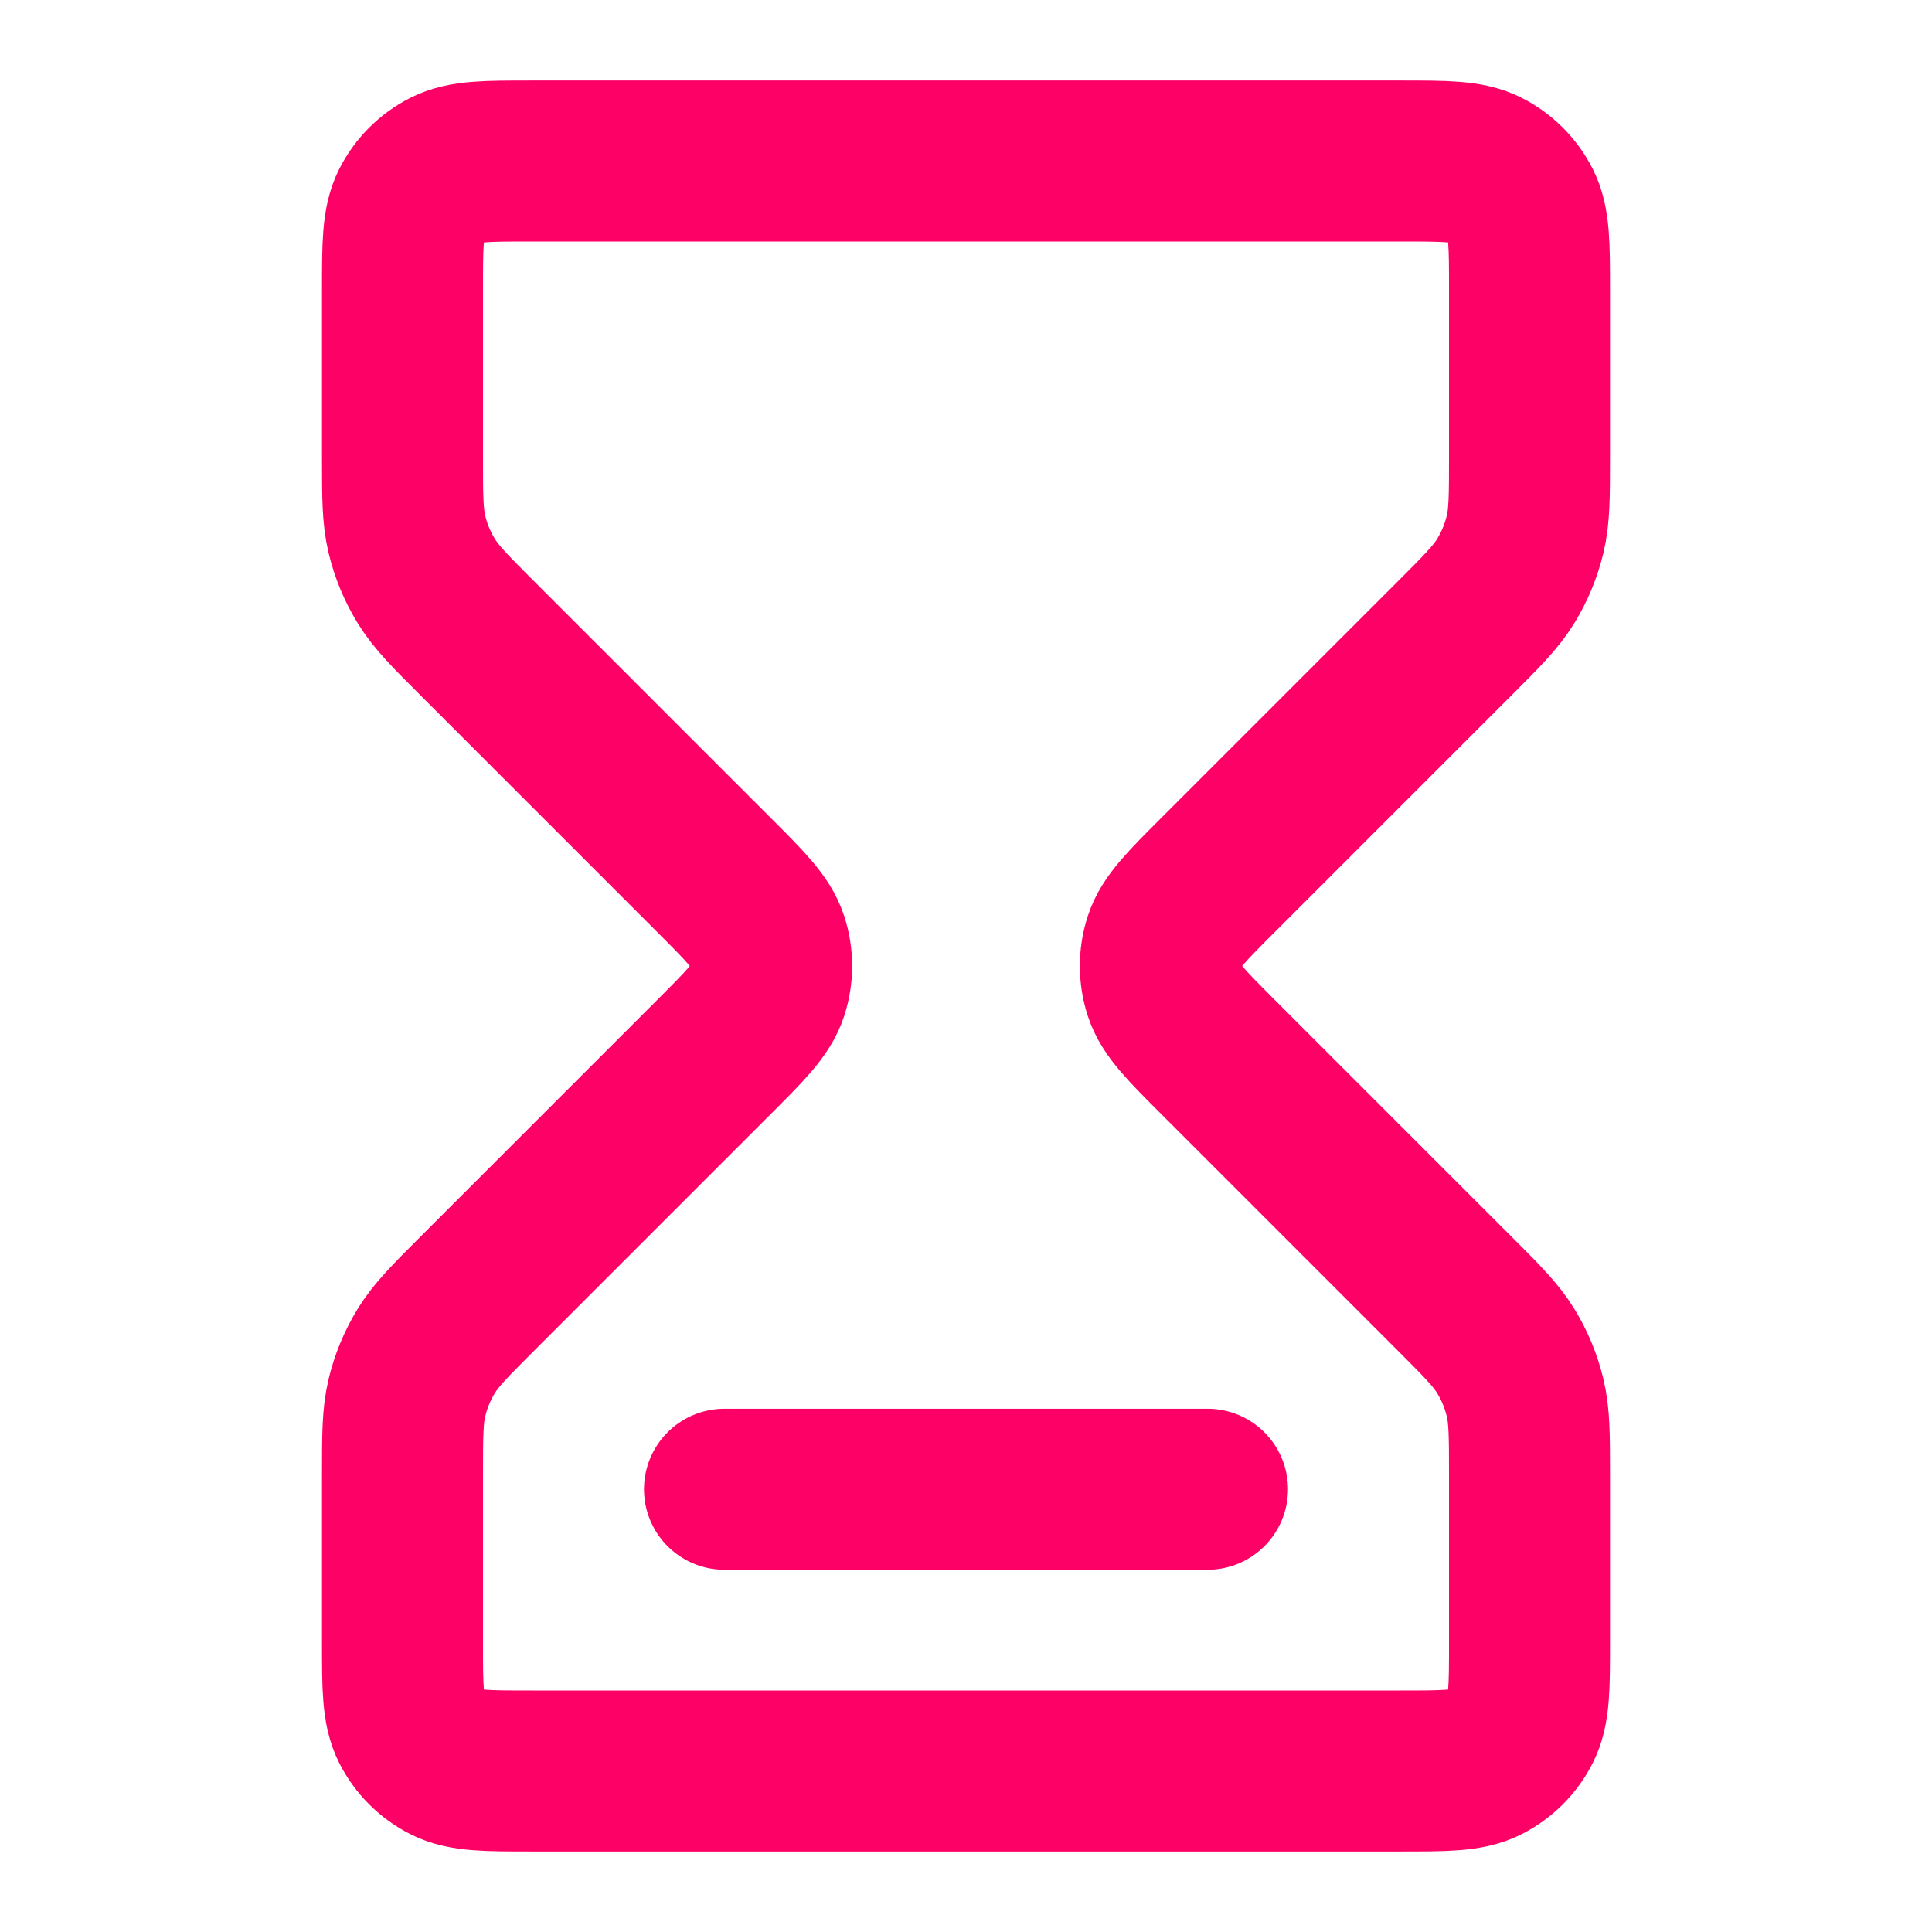
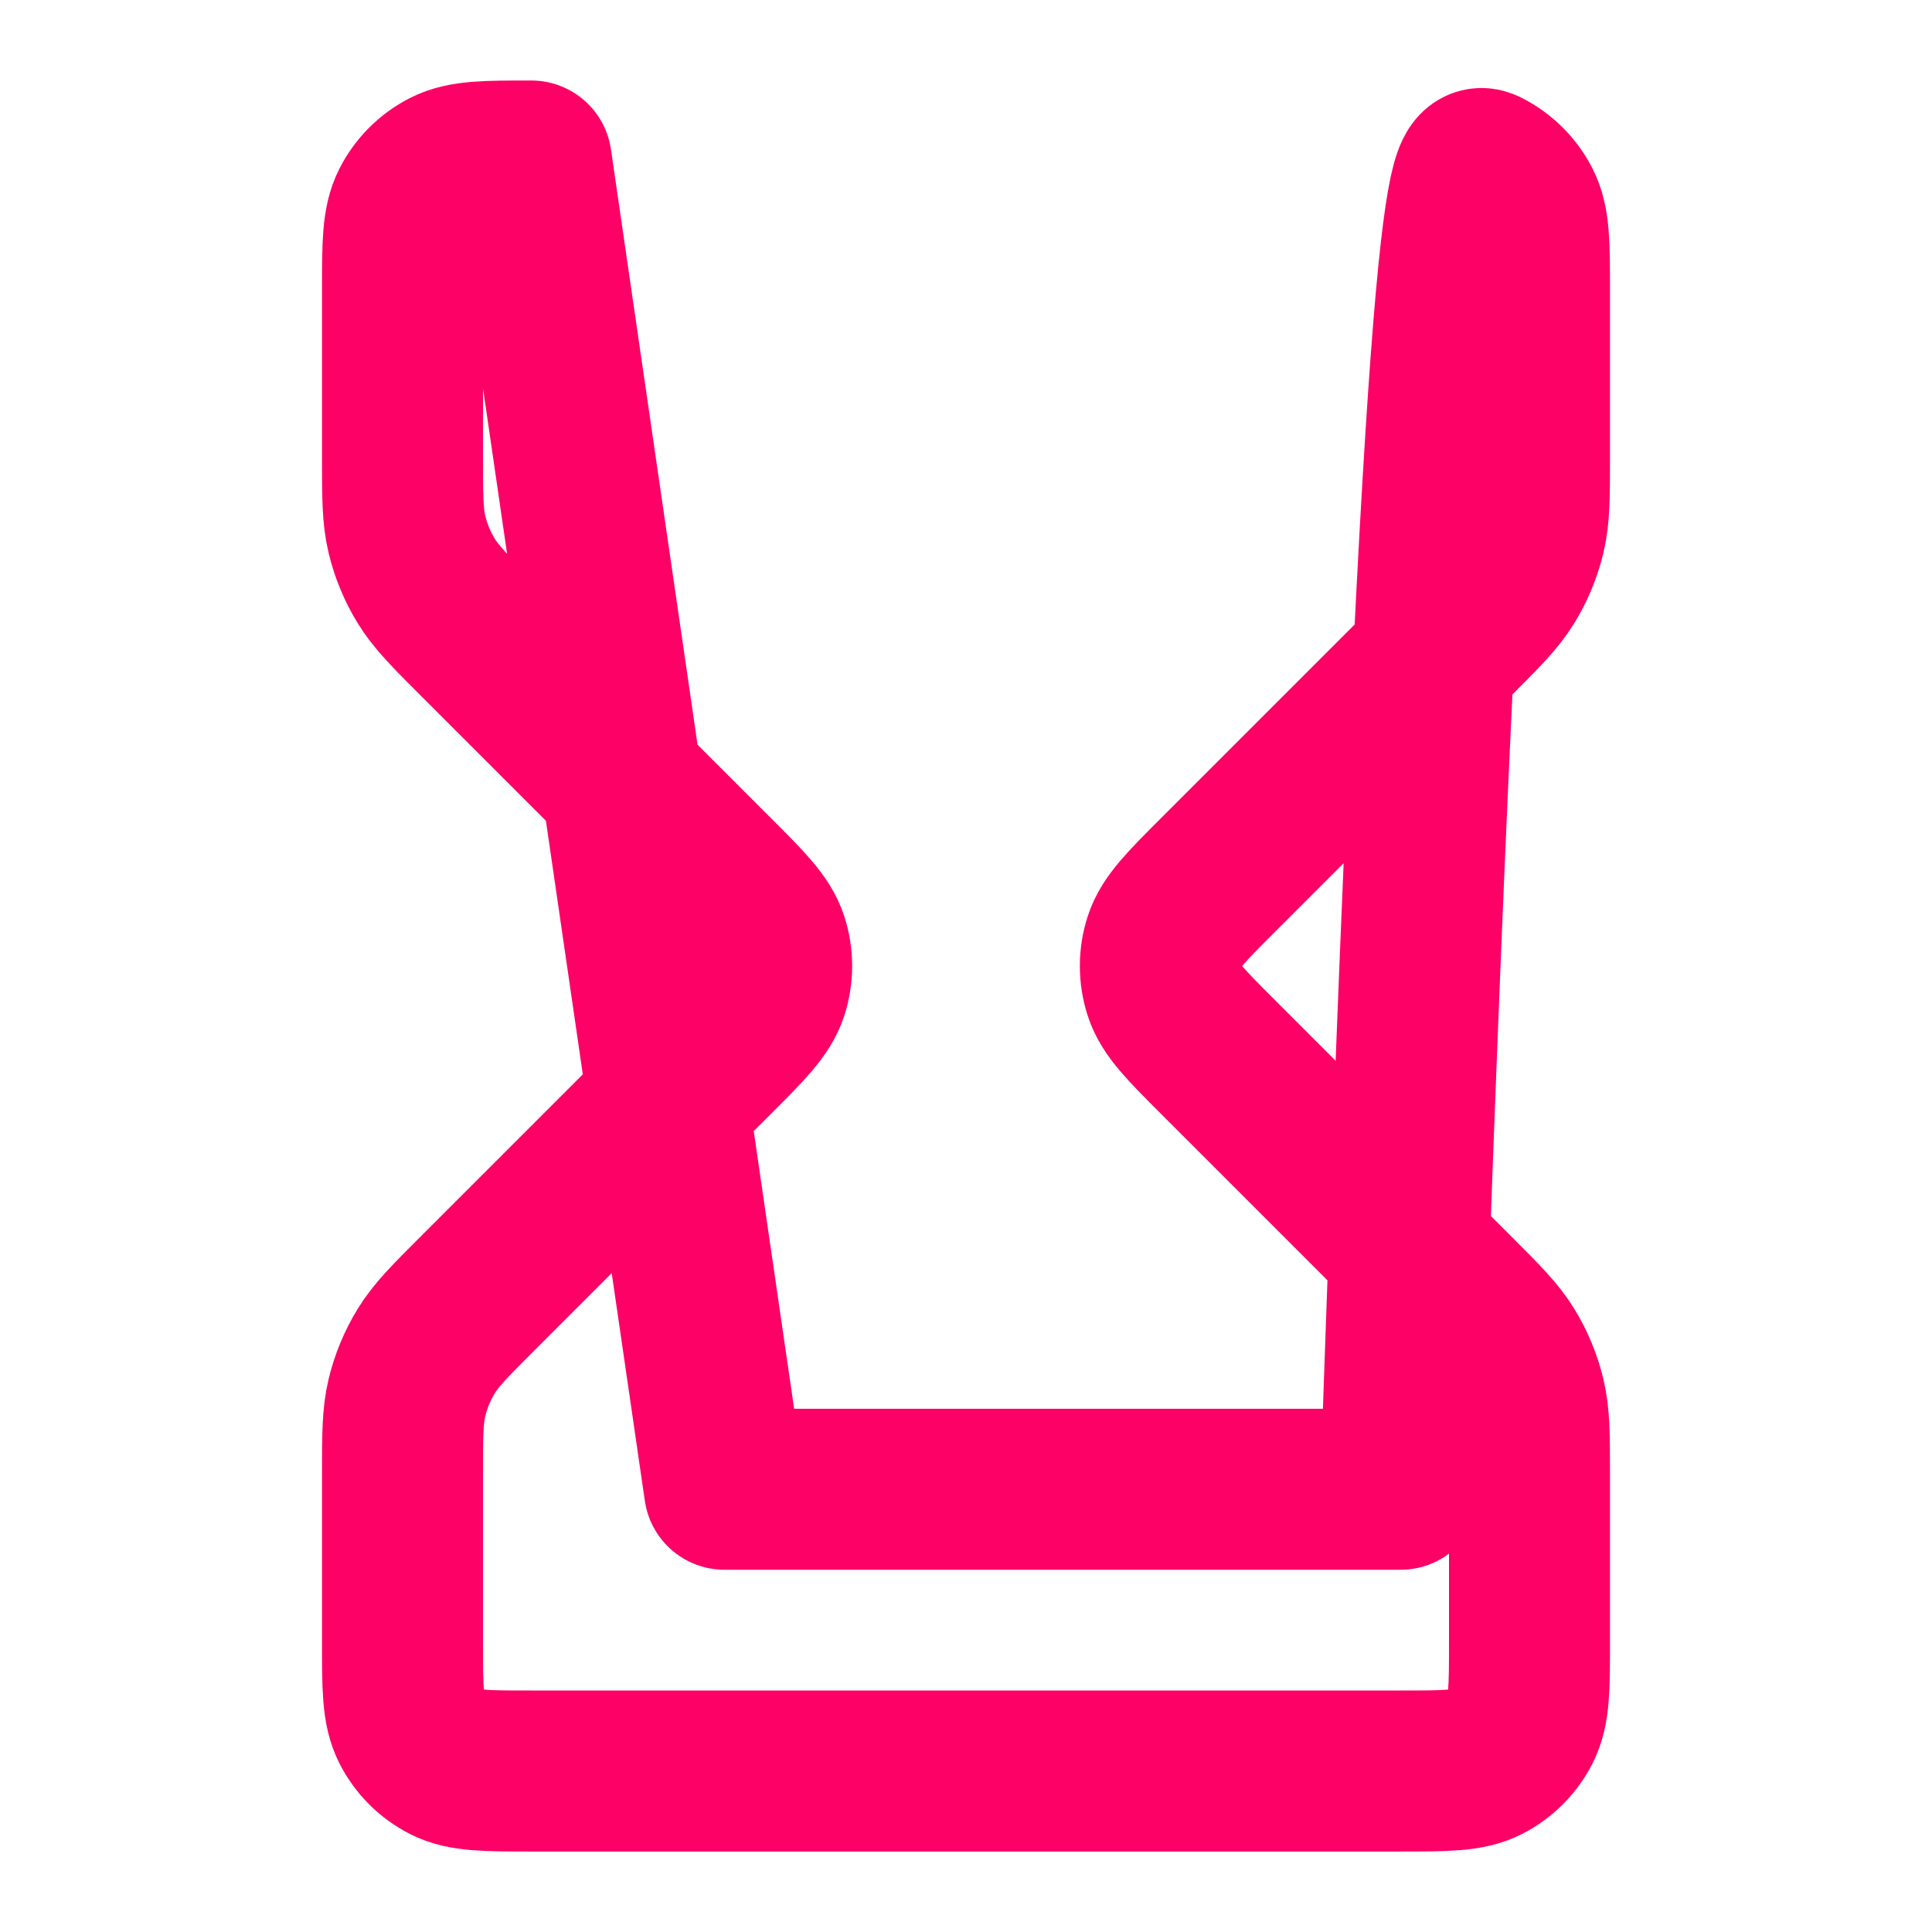
<svg xmlns="http://www.w3.org/2000/svg" width="96" height="96" viewBox="0 0 96 96" fill="none">
-   <path d="M36 74H60M26.4 8H69.6C71.84 8 72.96 8 73.816 8.436C74.569 8.819 75.18 9.431 75.564 10.184C76 11.04 76 12.16 76 14.4V22.698C76 24.655 76 25.633 75.779 26.554C75.583 27.37 75.26 28.151 74.821 28.866C74.326 29.674 73.635 30.365 72.251 31.749L60.526 43.474C58.941 45.059 58.149 45.851 57.853 46.764C57.592 47.567 57.592 48.433 57.853 49.236C58.149 50.149 58.941 50.941 60.526 52.526L72.251 64.251C73.635 65.635 74.326 66.326 74.821 67.134C75.26 67.85 75.583 68.63 75.779 69.446C76 70.367 76 71.345 76 73.302V81.6C76 83.84 76 84.96 75.564 85.816C75.18 86.569 74.569 87.18 73.816 87.564C72.96 88 71.84 88 69.6 88H26.4C24.16 88 23.04 88 22.184 87.564C21.431 87.18 20.82 86.569 20.436 85.816C20 84.96 20 83.84 20 81.6V73.302C20 71.345 20 70.367 20.221 69.446C20.417 68.63 20.74 67.85 21.179 67.134C21.674 66.326 22.365 65.635 23.749 64.251L35.474 52.526C37.059 50.941 37.851 50.149 38.147 49.236C38.408 48.433 38.408 47.567 38.147 46.764C37.851 45.851 37.059 45.059 35.474 43.474L23.749 31.749C22.365 30.365 21.674 29.674 21.179 28.866C20.74 28.151 20.417 27.37 20.221 26.554C20 25.633 20 24.655 20 22.698V14.4C20 12.16 20 11.04 20.436 10.184C20.82 9.431 21.431 8.819 22.184 8.436C23.04 8 24.16 8 26.4 8Z" stroke="#FD0166" stroke-width="8" stroke-linecap="round" stroke-linejoin="round" />
+   <path d="M36 74H60H69.6C71.84 8 72.96 8 73.816 8.436C74.569 8.819 75.18 9.431 75.564 10.184C76 11.04 76 12.16 76 14.4V22.698C76 24.655 76 25.633 75.779 26.554C75.583 27.37 75.26 28.151 74.821 28.866C74.326 29.674 73.635 30.365 72.251 31.749L60.526 43.474C58.941 45.059 58.149 45.851 57.853 46.764C57.592 47.567 57.592 48.433 57.853 49.236C58.149 50.149 58.941 50.941 60.526 52.526L72.251 64.251C73.635 65.635 74.326 66.326 74.821 67.134C75.26 67.85 75.583 68.63 75.779 69.446C76 70.367 76 71.345 76 73.302V81.6C76 83.84 76 84.96 75.564 85.816C75.18 86.569 74.569 87.18 73.816 87.564C72.96 88 71.84 88 69.6 88H26.4C24.16 88 23.04 88 22.184 87.564C21.431 87.18 20.82 86.569 20.436 85.816C20 84.96 20 83.84 20 81.6V73.302C20 71.345 20 70.367 20.221 69.446C20.417 68.63 20.74 67.85 21.179 67.134C21.674 66.326 22.365 65.635 23.749 64.251L35.474 52.526C37.059 50.941 37.851 50.149 38.147 49.236C38.408 48.433 38.408 47.567 38.147 46.764C37.851 45.851 37.059 45.059 35.474 43.474L23.749 31.749C22.365 30.365 21.674 29.674 21.179 28.866C20.74 28.151 20.417 27.37 20.221 26.554C20 25.633 20 24.655 20 22.698V14.4C20 12.16 20 11.04 20.436 10.184C20.82 9.431 21.431 8.819 22.184 8.436C23.04 8 24.16 8 26.4 8Z" stroke="#FD0166" stroke-width="8" stroke-linecap="round" stroke-linejoin="round" />
</svg>